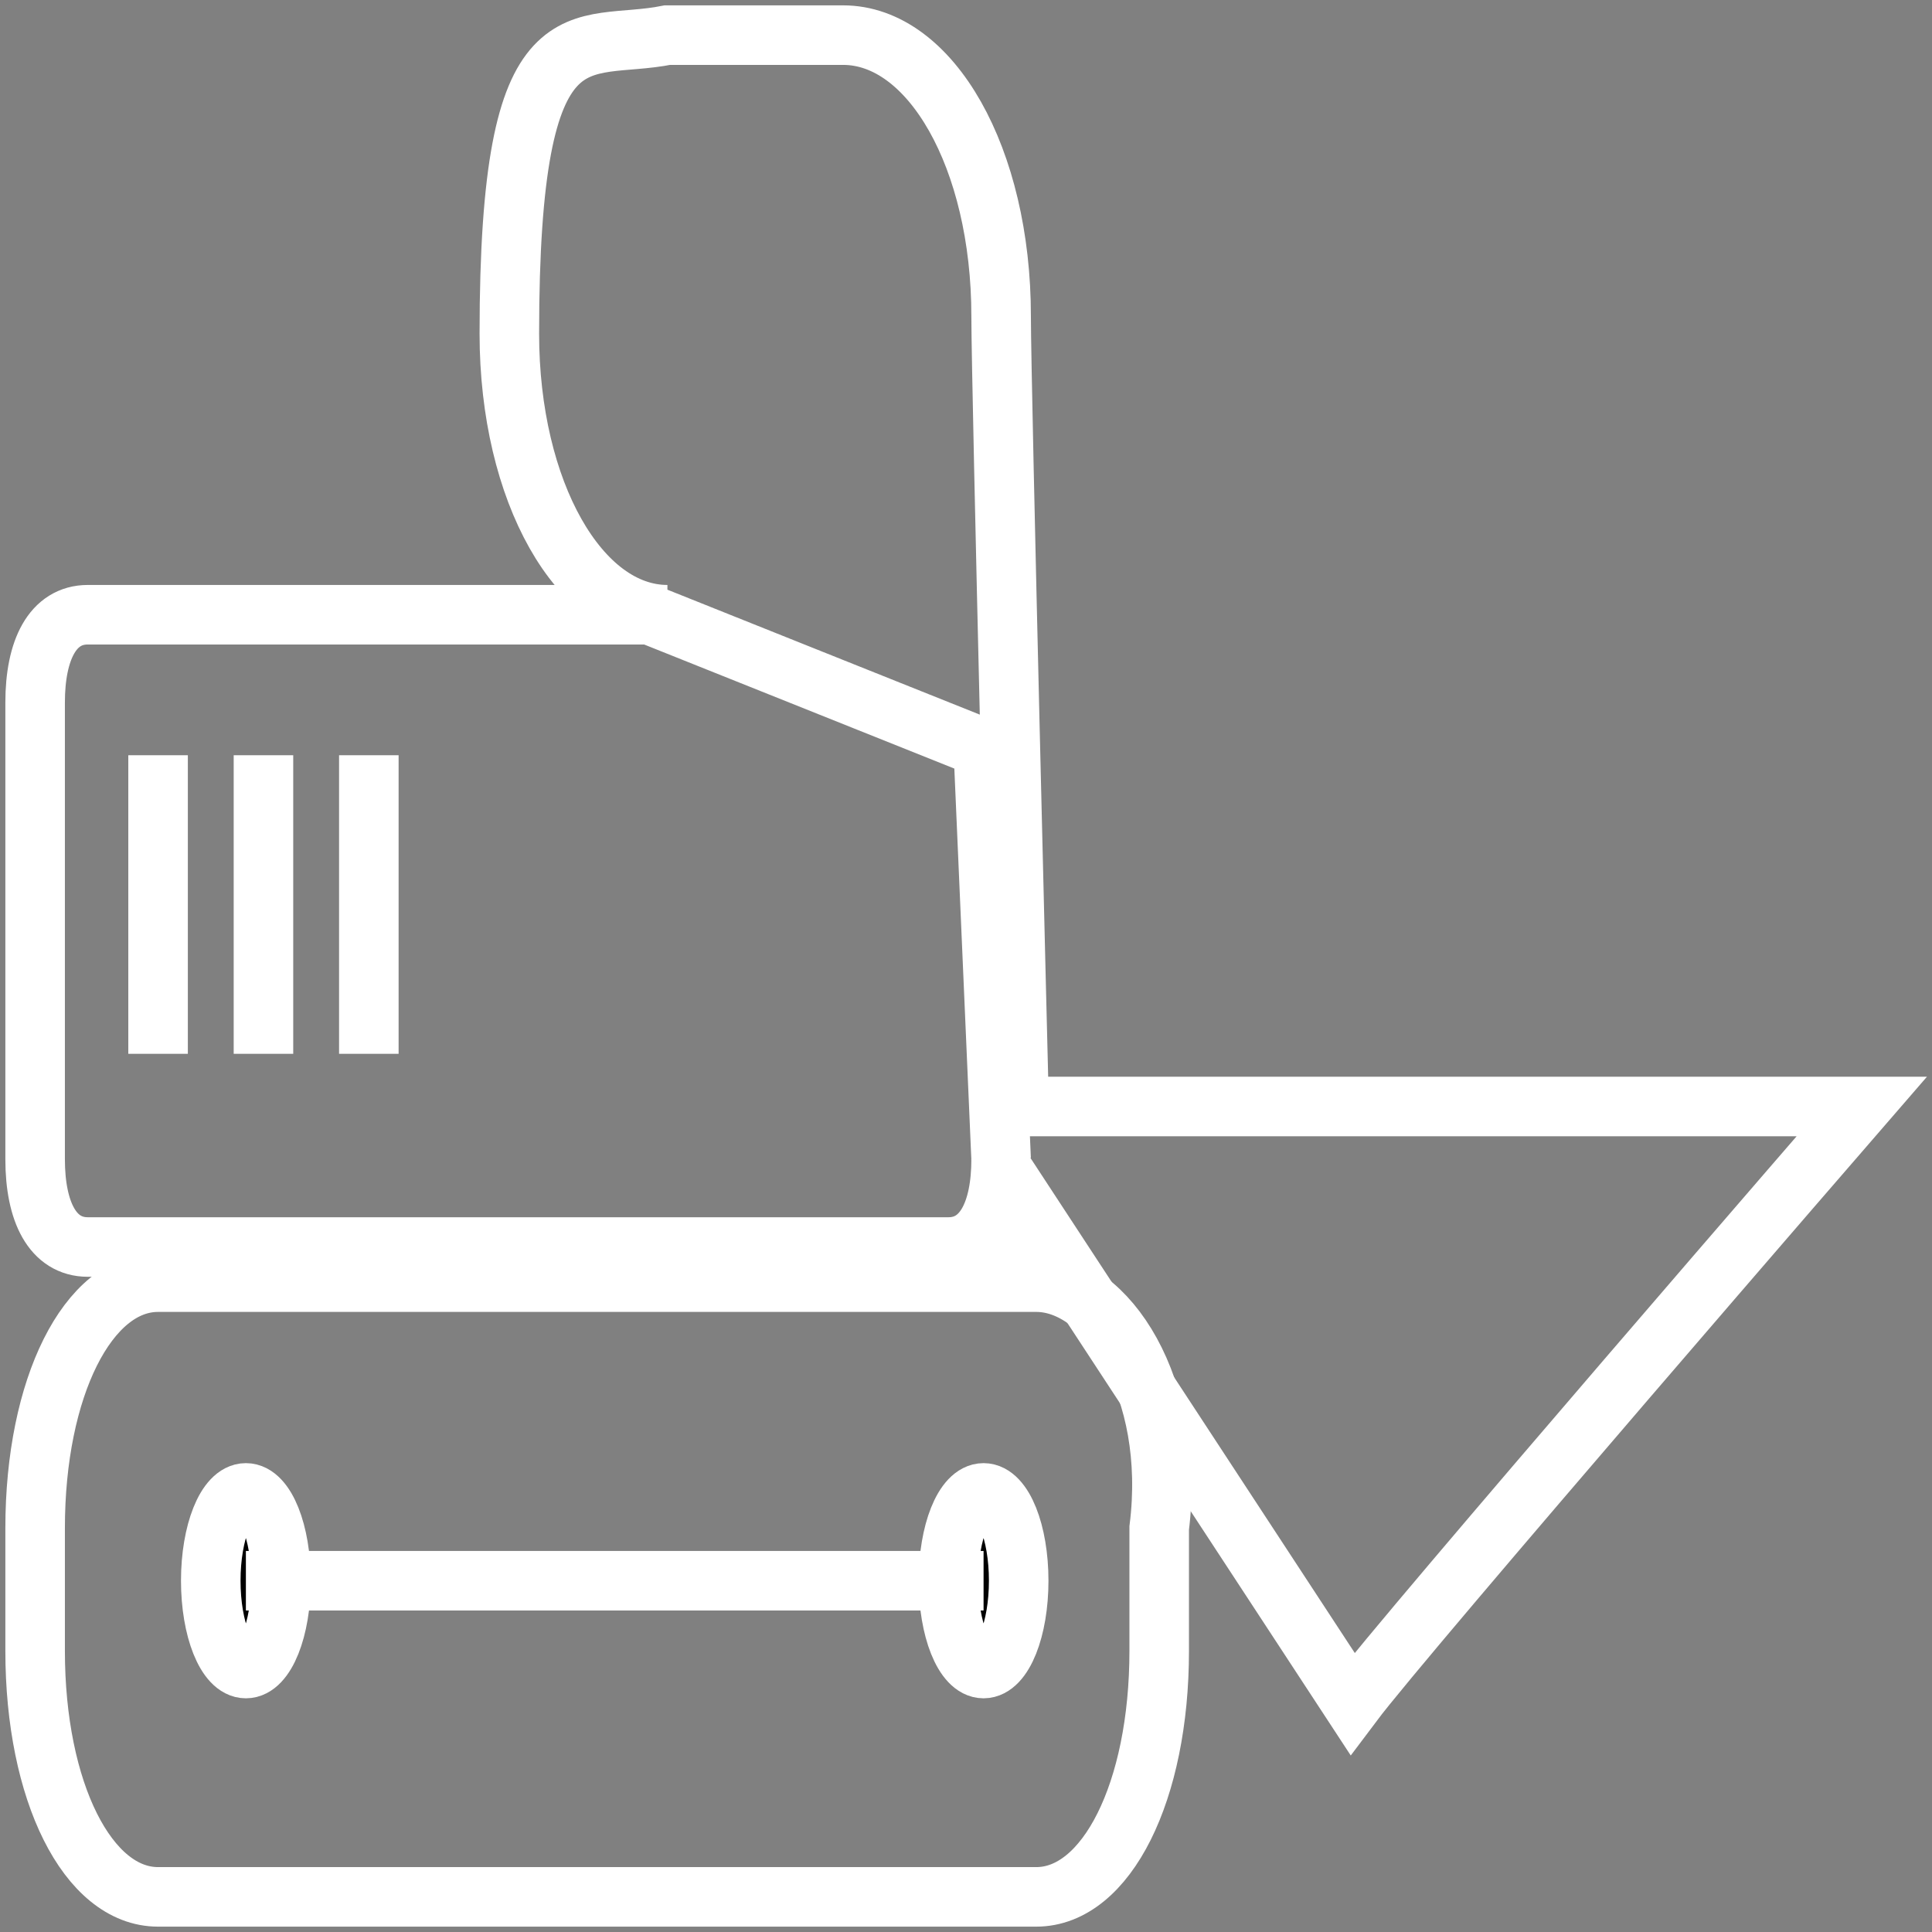
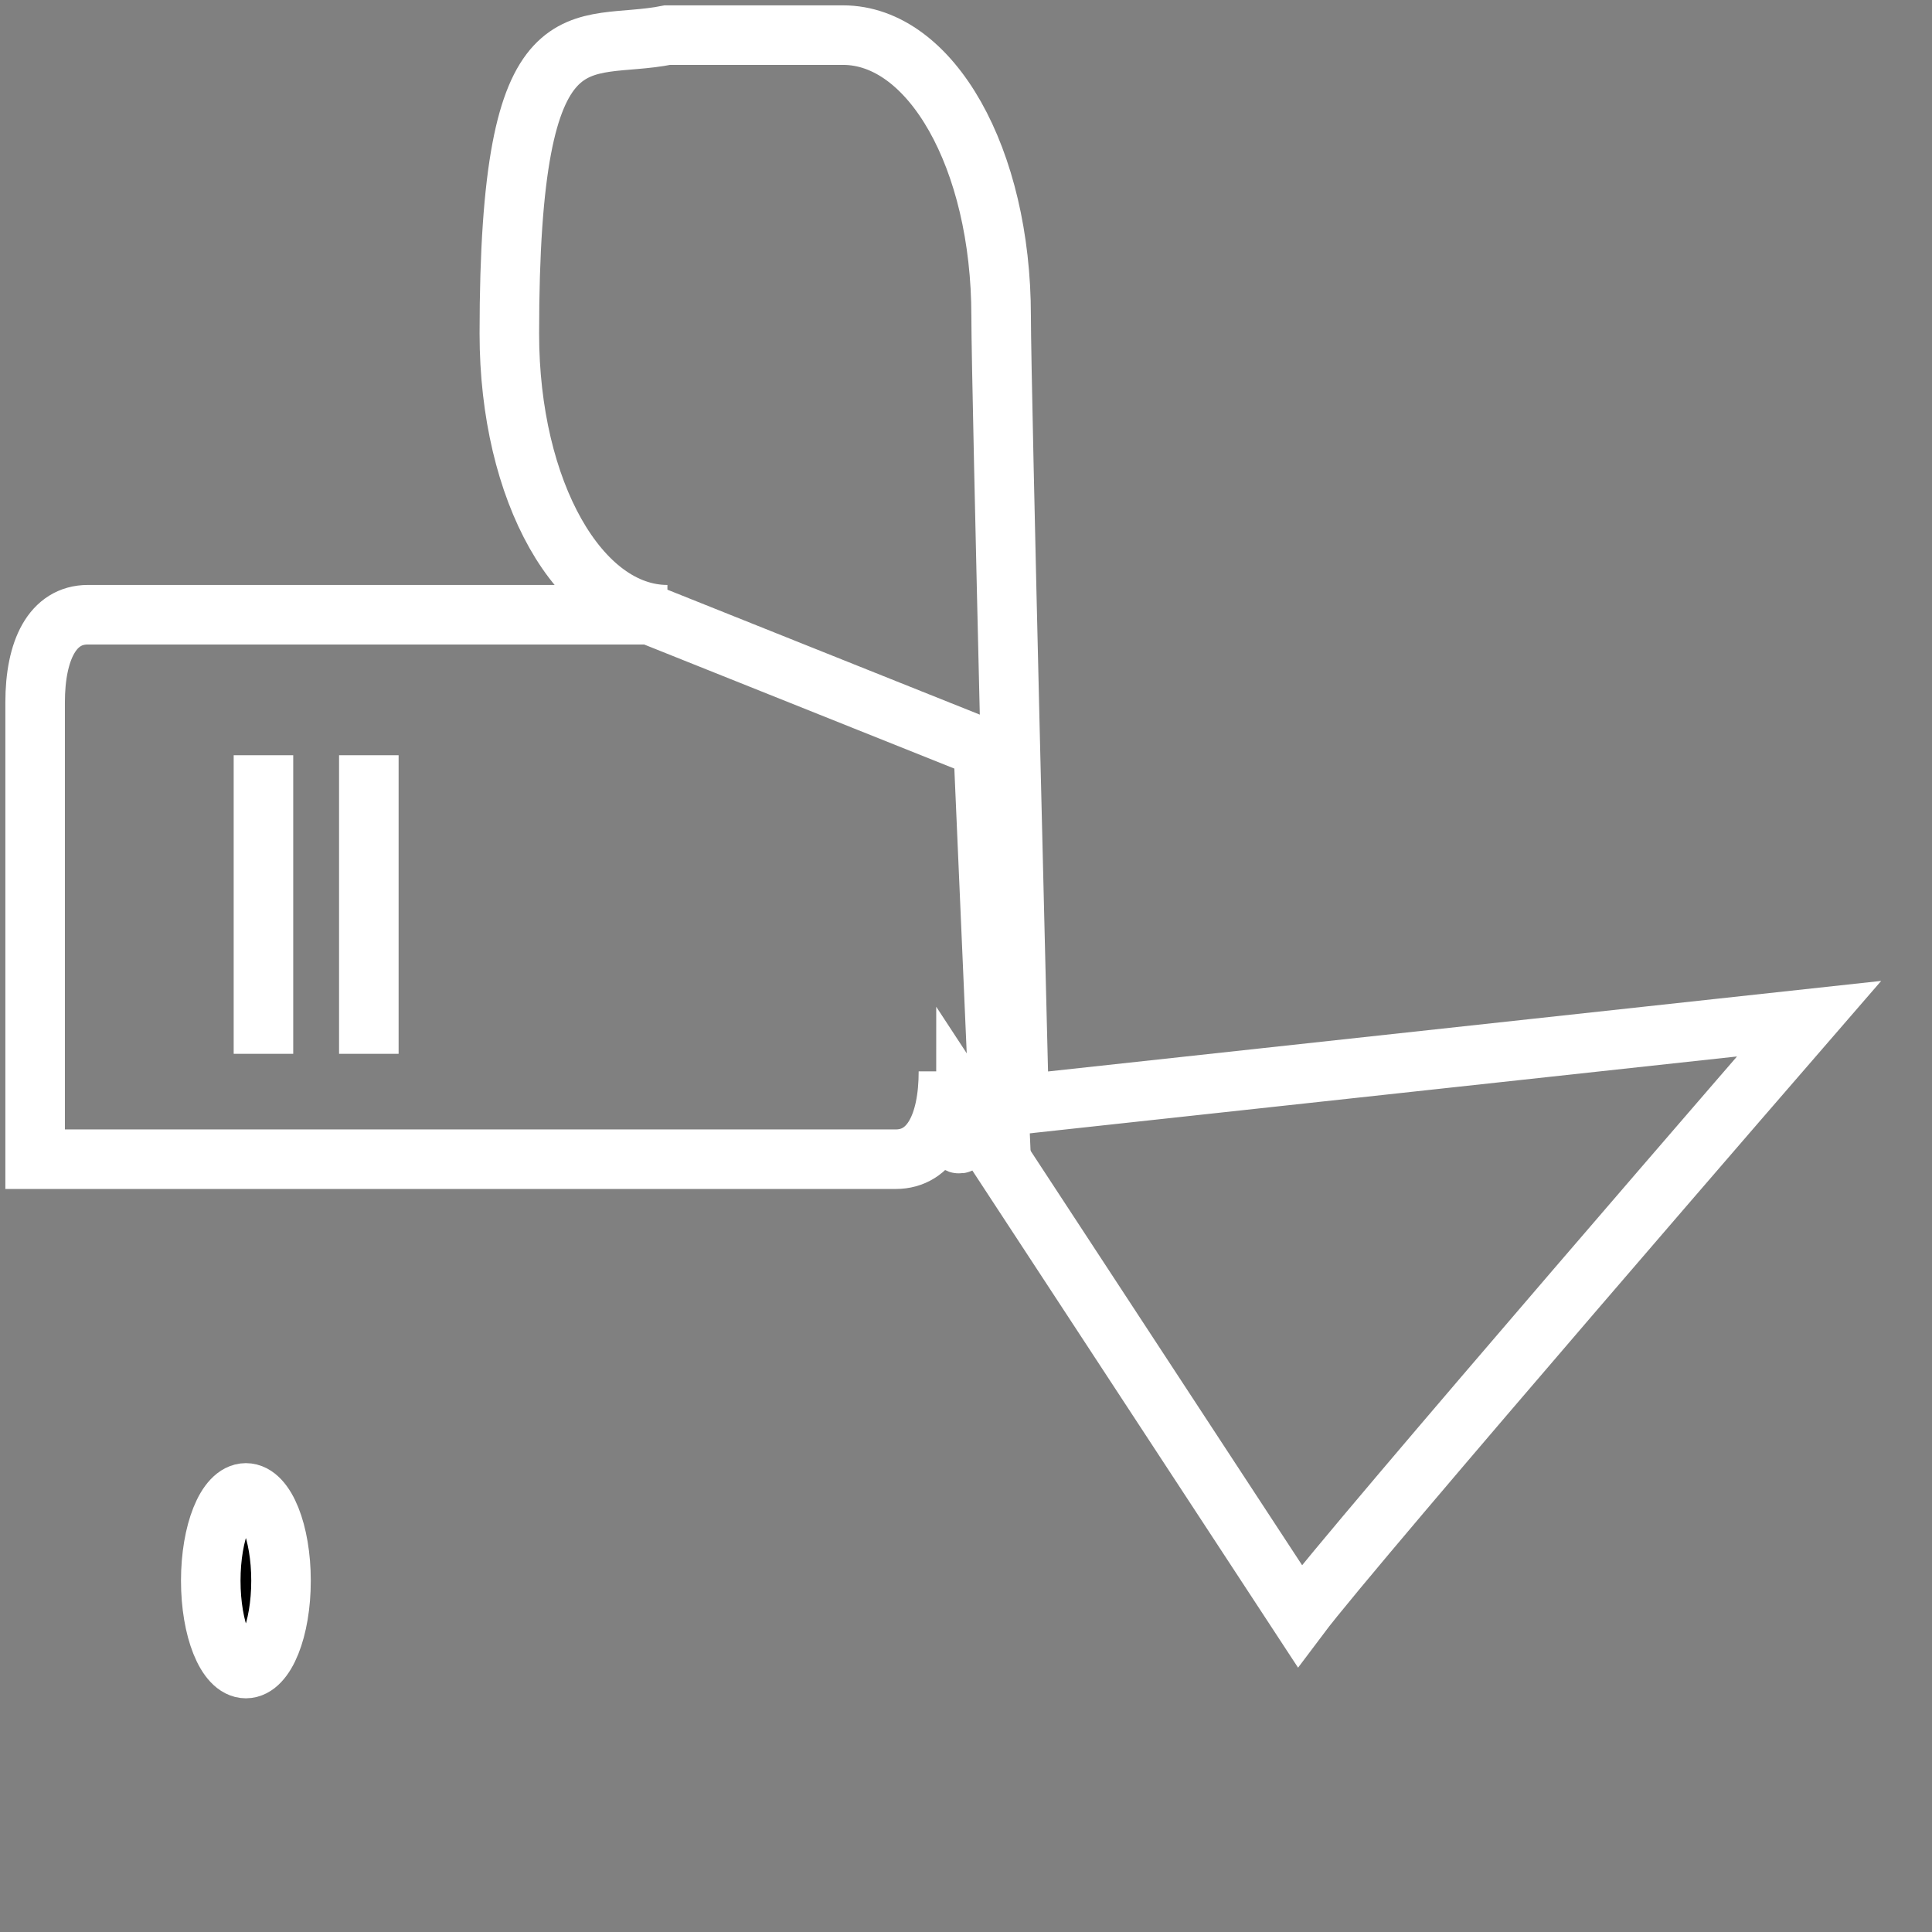
<svg xmlns="http://www.w3.org/2000/svg" version="1.1" id="Layer_1" x="0px" y="0px" viewBox="0 0 11 11" style="enable-background:new 0 0 11 11;" xml:space="preserve">
  <rect x="0" y="0" width="11" height="11" fill="#808080" stroke="none" />
  <style type="text/css">
	.st0{fill:none;stroke:#FFFFFF;stroke-width:0.339;stroke-miterlimit:10;}
	.st1{stroke:#FFFFFF;stroke-width:0.339;stroke-miterlimit:10;}
</style>
-   <path class="st0" d="M5.9,7.3h-5c-0.4,0-0.7,0.6-0.7,1.4v0.7c0,0.8,0.3,1.4,0.7,1.4h5c0.4,0,0.7-0.6,0.7-1.4V8.7  C6.7,7.9,6.3,7.3,5.9,7.3z" />
-   <path class="st0" d="M5.8,6.2c0,0-0.1-4-0.1-4.4c0-0.9-0.4-1.6-0.9-1.6h-1C3.3,0.3,2.9,0,2.9,1.9c0,0.9,0.4,1.6,0.9,1.6H0.5  C0.3,3.5,0.2,3.7,0.2,4v2.6c0,0.3,0.1,0.5,0.3,0.5h4.9c0.2,0,0.3-0.2,0.3-0.5v0.3c0.1,0.3,0.1-0.1,0.1-0.1l1.9,2.9  c0.3-0.4,2.9-3.4,2.9-3.4L5.7,6.3 M3.7,3.5l2,0.8" />
+   <path class="st0" d="M5.8,6.2c0,0-0.1-4-0.1-4.4c0-0.9-0.4-1.6-0.9-1.6h-1C3.3,0.3,2.9,0,2.9,1.9c0,0.9,0.4,1.6,0.9,1.6H0.5  C0.3,3.5,0.2,3.7,0.2,4v2.6h4.9c0.2,0,0.3-0.2,0.3-0.5v0.3c0.1,0.3,0.1-0.1,0.1-0.1l1.9,2.9  c0.3-0.4,2.9-3.4,2.9-3.4L5.7,6.3 M3.7,3.5l2,0.8" />
  <line class="st0" x1="5.6" y1="4.3" x2="5.7" y2="6.6" />
  <ellipse class="st1" cx="1.4" cy="9" rx="0.2" ry="0.5" />
-   <ellipse class="st1" cx="5.6" cy="9" rx="0.2" ry="0.5" />
-   <line class="st0" x1="1.4" y1="9" x2="5.6" y2="9" />
-   <line class="st0" x1="0.9" y1="4.3" x2="0.9" y2="6" />
  <line class="st0" x1="1.5" y1="4.3" x2="1.5" y2="6" />
  <line class="st0" x1="2.1" y1="4.3" x2="2.1" y2="6" />
</svg>